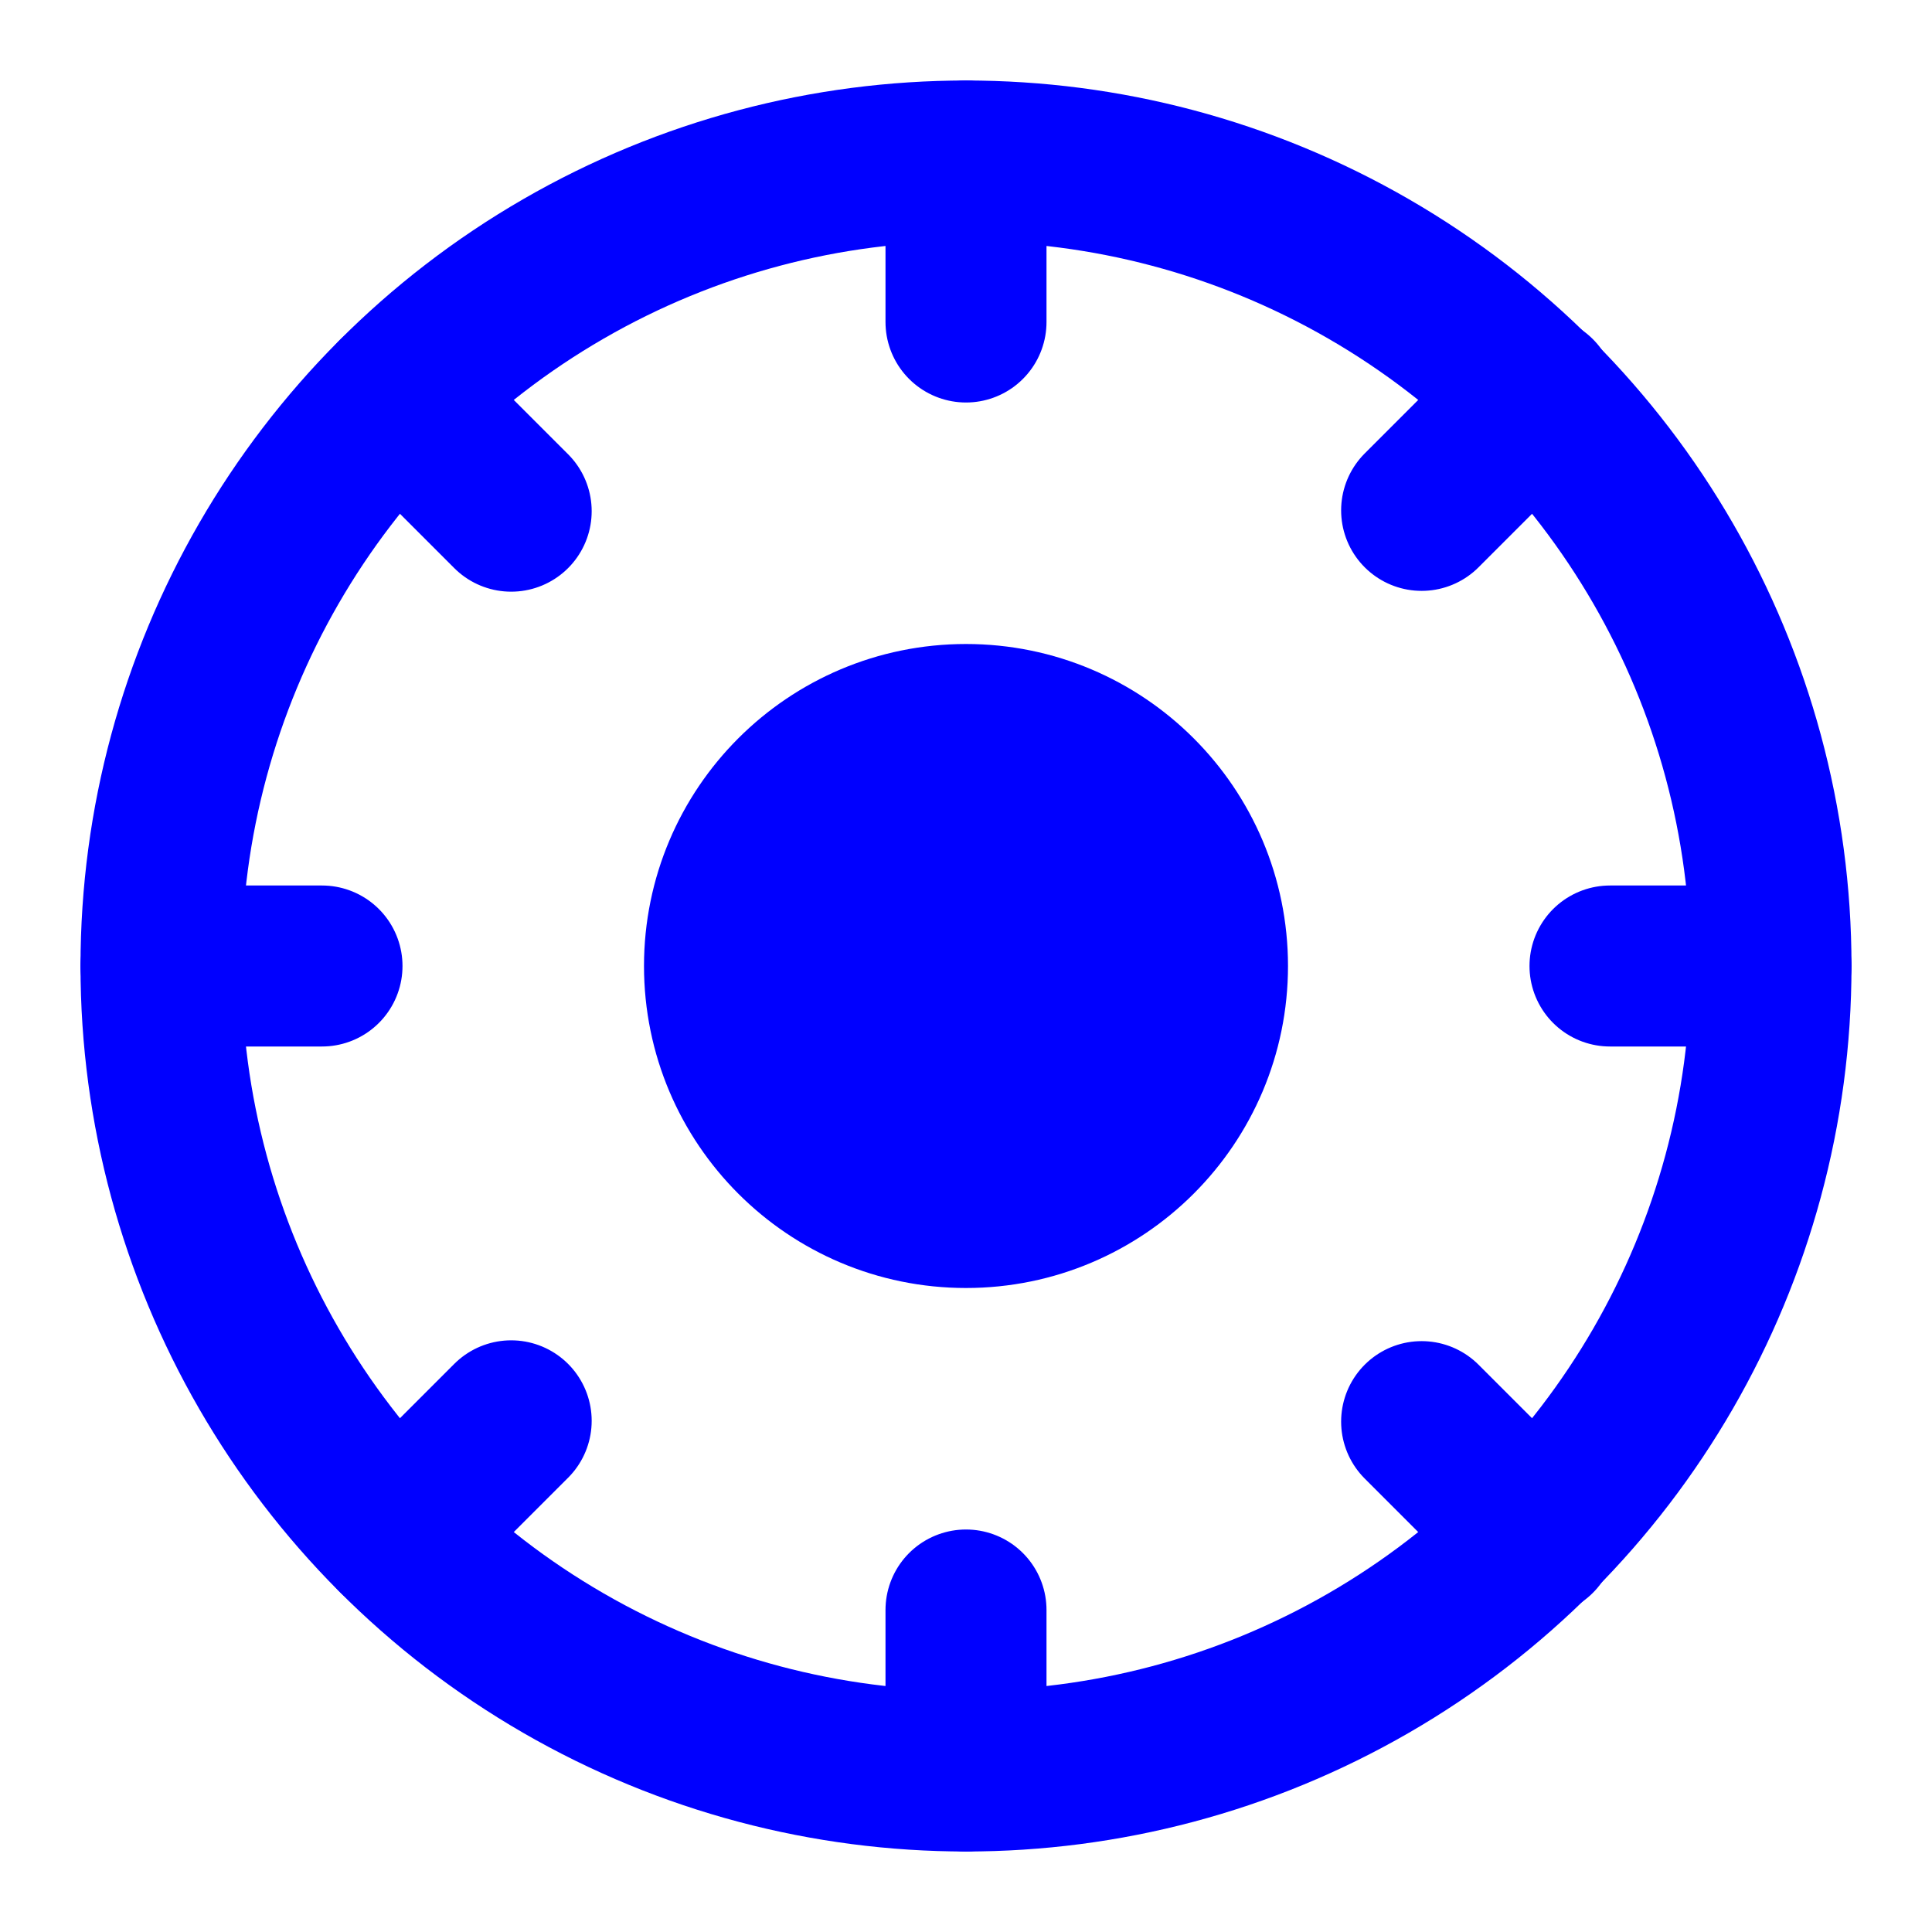
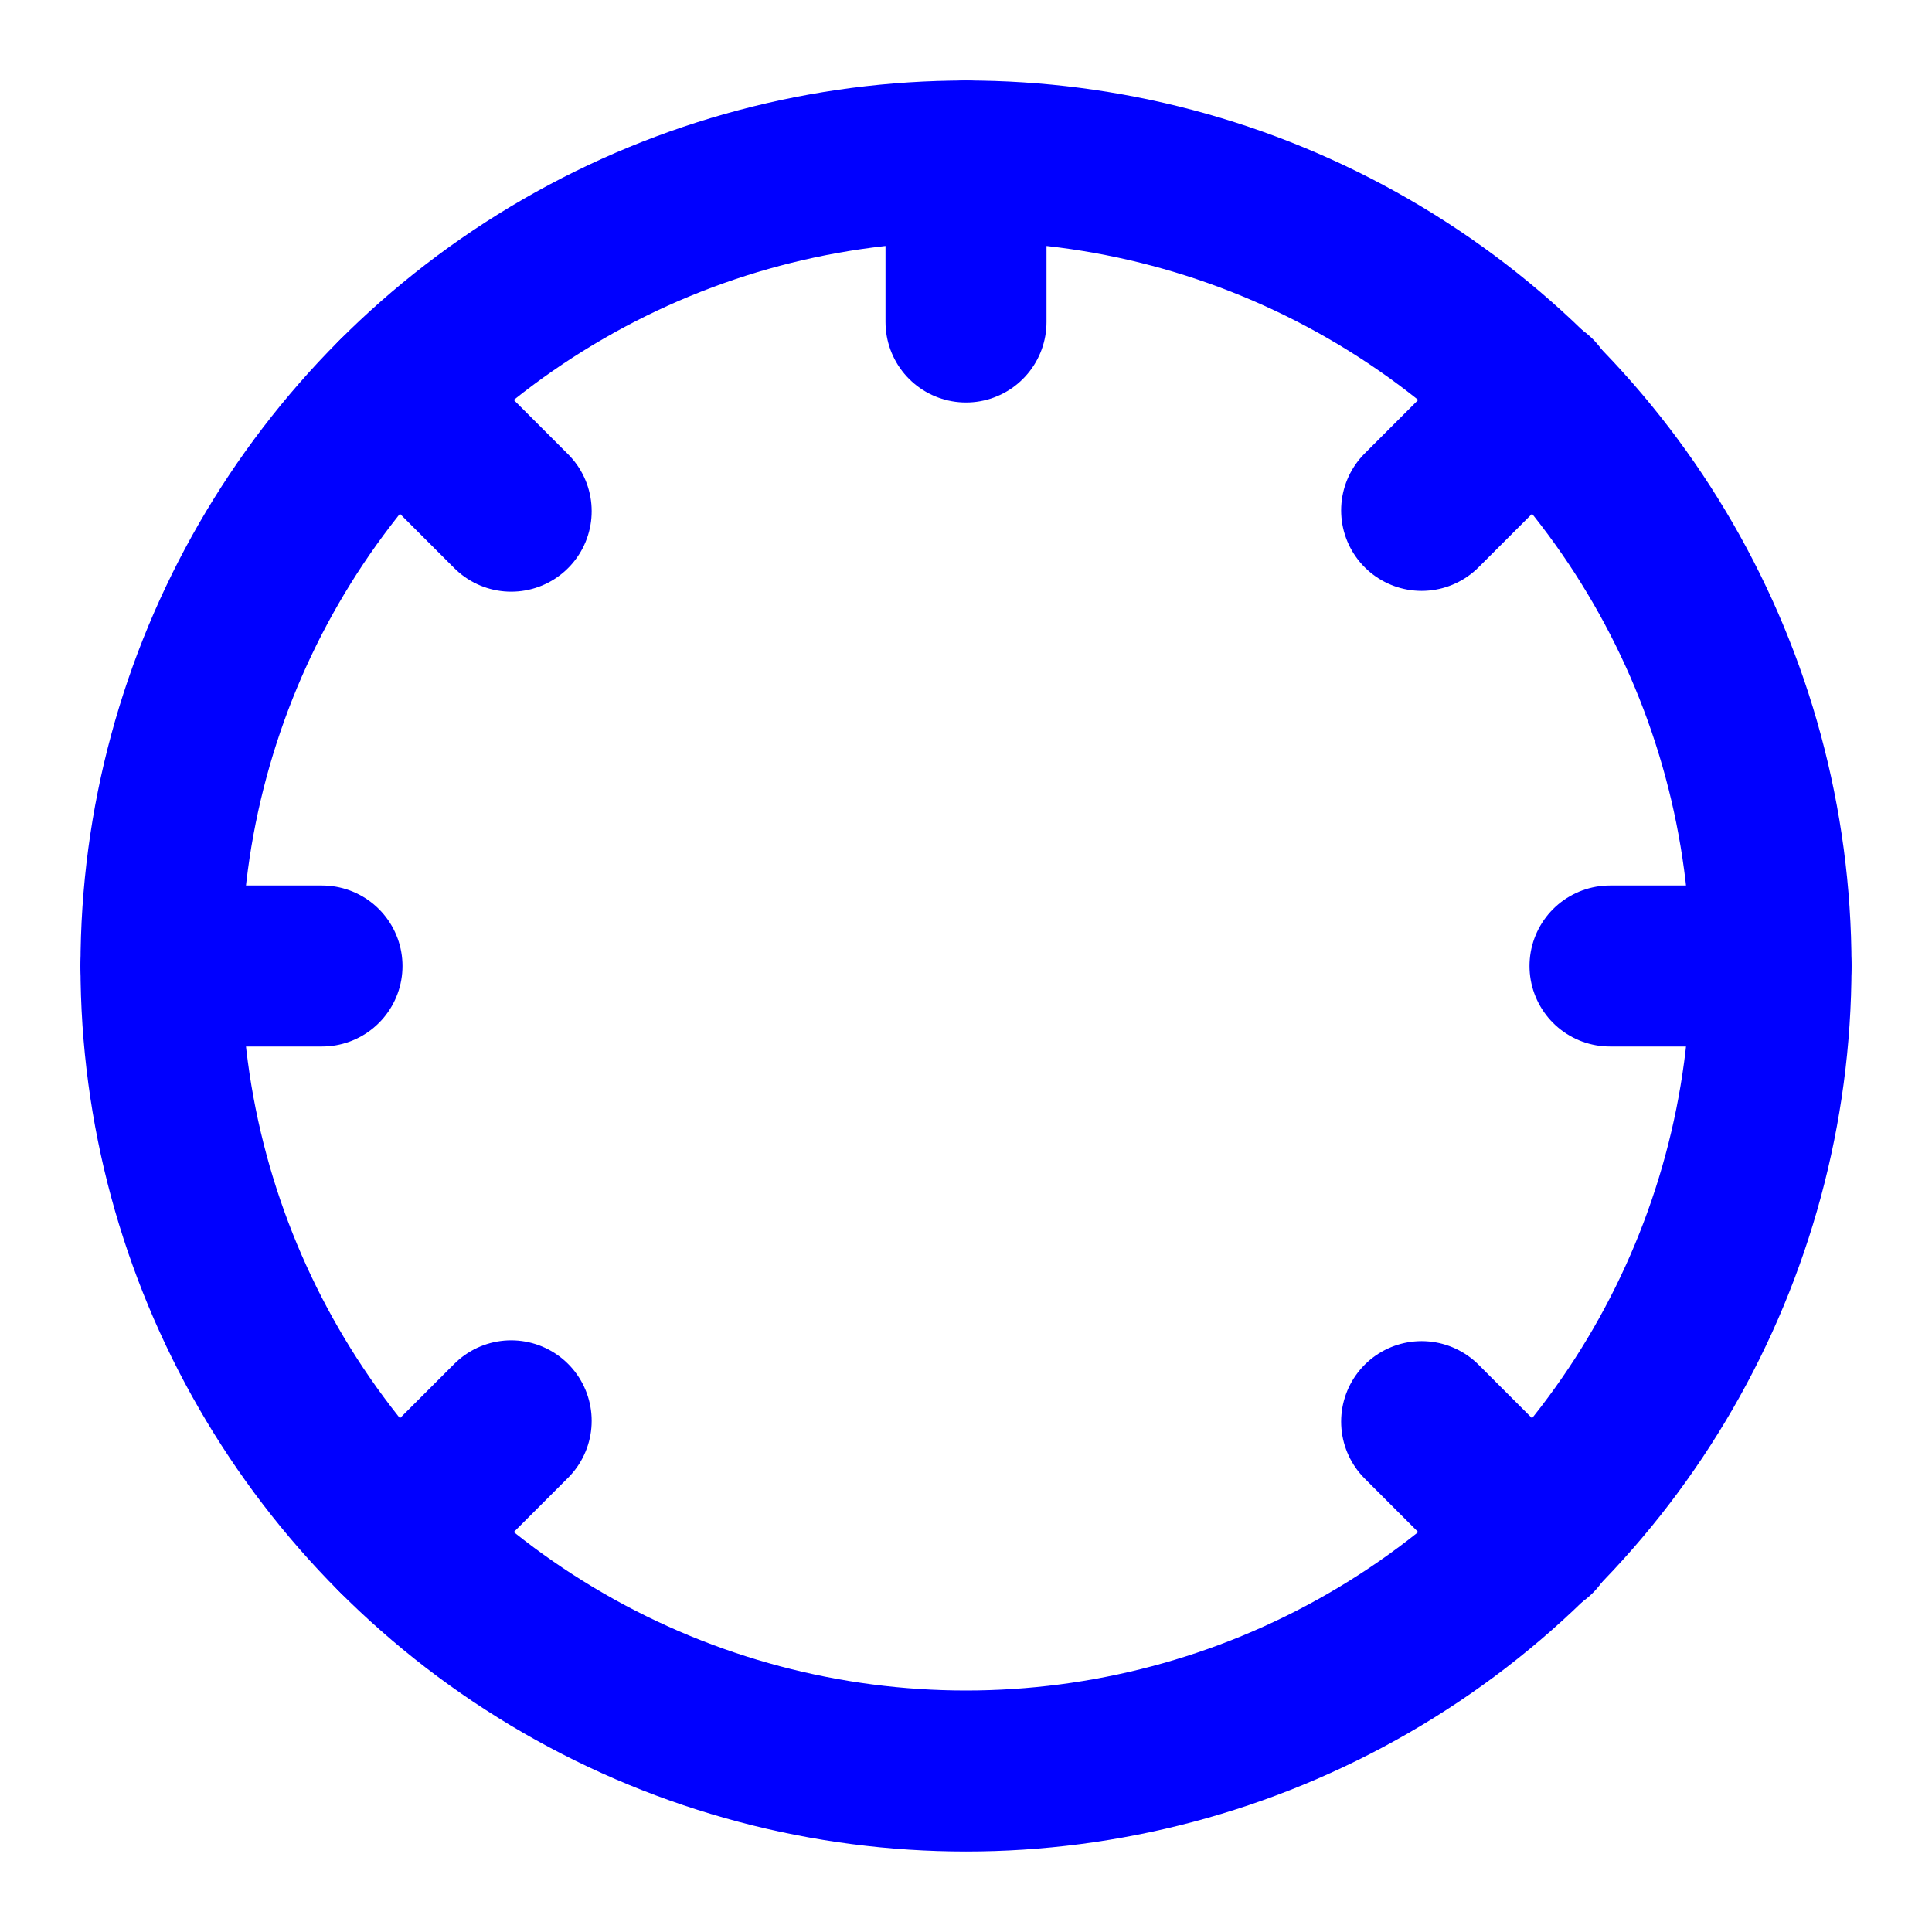
<svg xmlns="http://www.w3.org/2000/svg" width="200" height="200" viewBox="0 0 24 24" fill="none" stroke="blue" stroke-width="2" stroke-linecap="round" stroke-linejoin="round">
  <circle cx="12" cy="12" r="10" />
-   <circle cx="12" cy="12" r="3" fill="blue" />
-   <path d="M12 2v2M12 22v-2M4.93 4.93l1.42 1.42M17.66 17.66l1.42 1.42M2 12h2M22 12h-2M4.93 19.07l1.42-1.42M17.66 6.34l1.42-1.42" />
+   <path d="M12 2v2v-2M4.93 4.93l1.42 1.42M17.66 17.66l1.42 1.42M2 12h2M22 12h-2M4.93 19.07l1.42-1.42M17.66 6.34l1.42-1.42" />
</svg>